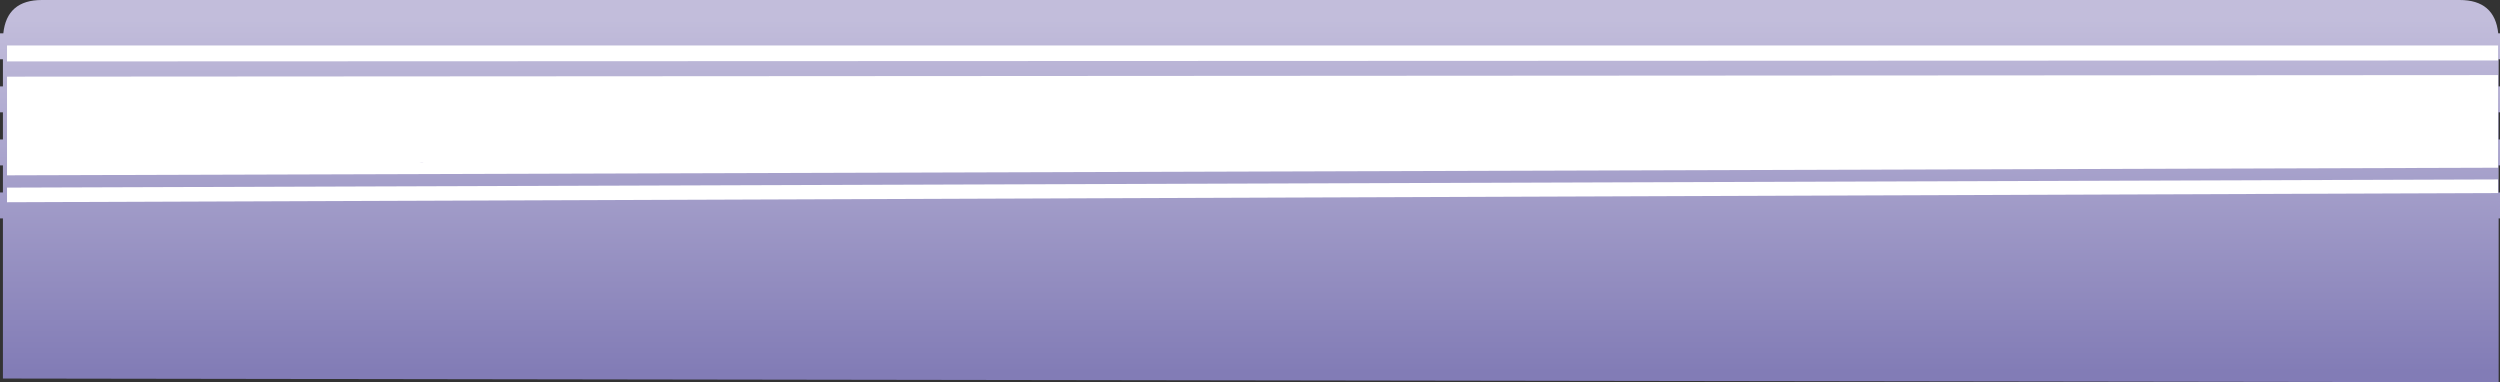
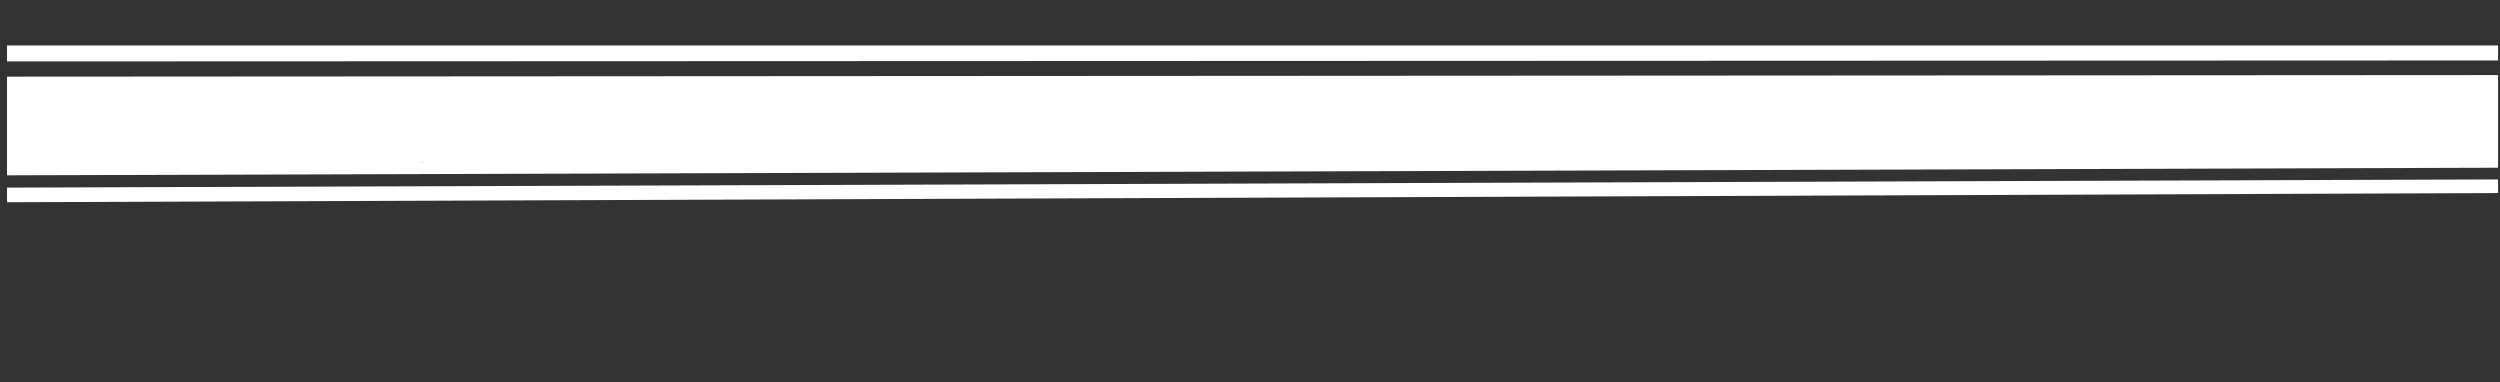
<svg xmlns="http://www.w3.org/2000/svg" height="98.0px" width="640.95px">
  <rect width="100%" height="100%" fill="#333333" stroke="none" />
  <g transform="matrix(1.0, 0.0, 0.0, 1.0, 320.45, 49.0)">
-     <path d="M320.5 -40.45 L320.5 -33.8 320.15 -33.8 320.15 -26.85 320.5 -26.85 320.5 -20.2 320.15 -20.2 320.15 -13.25 320.5 -13.25 320.5 -6.6 320.15 -6.6 320.15 0.35 320.5 0.35 320.5 7.0 320.15 7.0 320.15 49.0 -319.7 48.05 -319.7 7.0 -320.45 7.0 -320.45 0.35 -319.7 0.35 -319.7 -6.6 -320.45 -6.6 -320.45 -13.25 -319.7 -13.25 -319.7 -20.2 -320.45 -20.2 -320.45 -26.85 -319.7 -26.85 -319.7 -33.8 -320.45 -33.8 -320.45 -40.45 -319.6 -40.45 Q-318.7 -49.0 -309.7 -49.0 L310.15 -49.0 Q319.15 -49.0 320.05 -40.45 L320.5 -40.45" fill="url(#gradient0)" fill-rule="evenodd" stroke="none" />
-     <path d="M-212.25 -7.4 L-212.95 -7.45 -211.85 -7.45 -212.25 -7.4" fill="#ffc4f3" fill-rule="evenodd" stroke="none" />
-     <path d="M320.0 -37.35 L320.0 -33.5 -318.65 -33.25 -318.65 -37.35 320.0 -37.35 M320.0 -9.65 L320.0 -6.0 -318.65 -4.05 -318.65 -29.35 320.0 -29.75 320.0 -10.45 320.0 -9.65 M320.0 -3.0 L320.0 0.5 -318.65 2.85 -318.65 -0.9 320.0 -3.0 M-212.25 -7.4 L-211.85 -7.45 -212.95 -7.45 -212.25 -7.4" fill="#ffffff" fill-rule="evenodd" stroke="none" />
+     <path d="M320.0 -37.35 L320.0 -33.5 -318.65 -33.25 -318.65 -37.35 320.0 -37.35 M320.0 -9.65 L320.0 -6.0 -318.65 -4.05 -318.65 -29.35 320.0 -29.75 320.0 -10.45 320.0 -9.65 L320.0 0.5 -318.65 2.85 -318.65 -0.9 320.0 -3.0 M-212.25 -7.4 L-211.85 -7.45 -212.95 -7.45 -212.25 -7.4" fill="#ffffff" fill-rule="evenodd" stroke="none" />
  </g>
  <defs>
    <linearGradient gradientTransform="matrix(0.0, -0.059, 0.06, 0.0, 0.0, 0.0)" gradientUnits="userSpaceOnUse" id="gradient0" spreadMethod="pad" x1="-819.2" x2="819.2">
      <stop offset="0.02" stop-color="#827cb6" />
      <stop offset="0.957" stop-color="#c2bddb" />
    </linearGradient>
  </defs>
</svg>